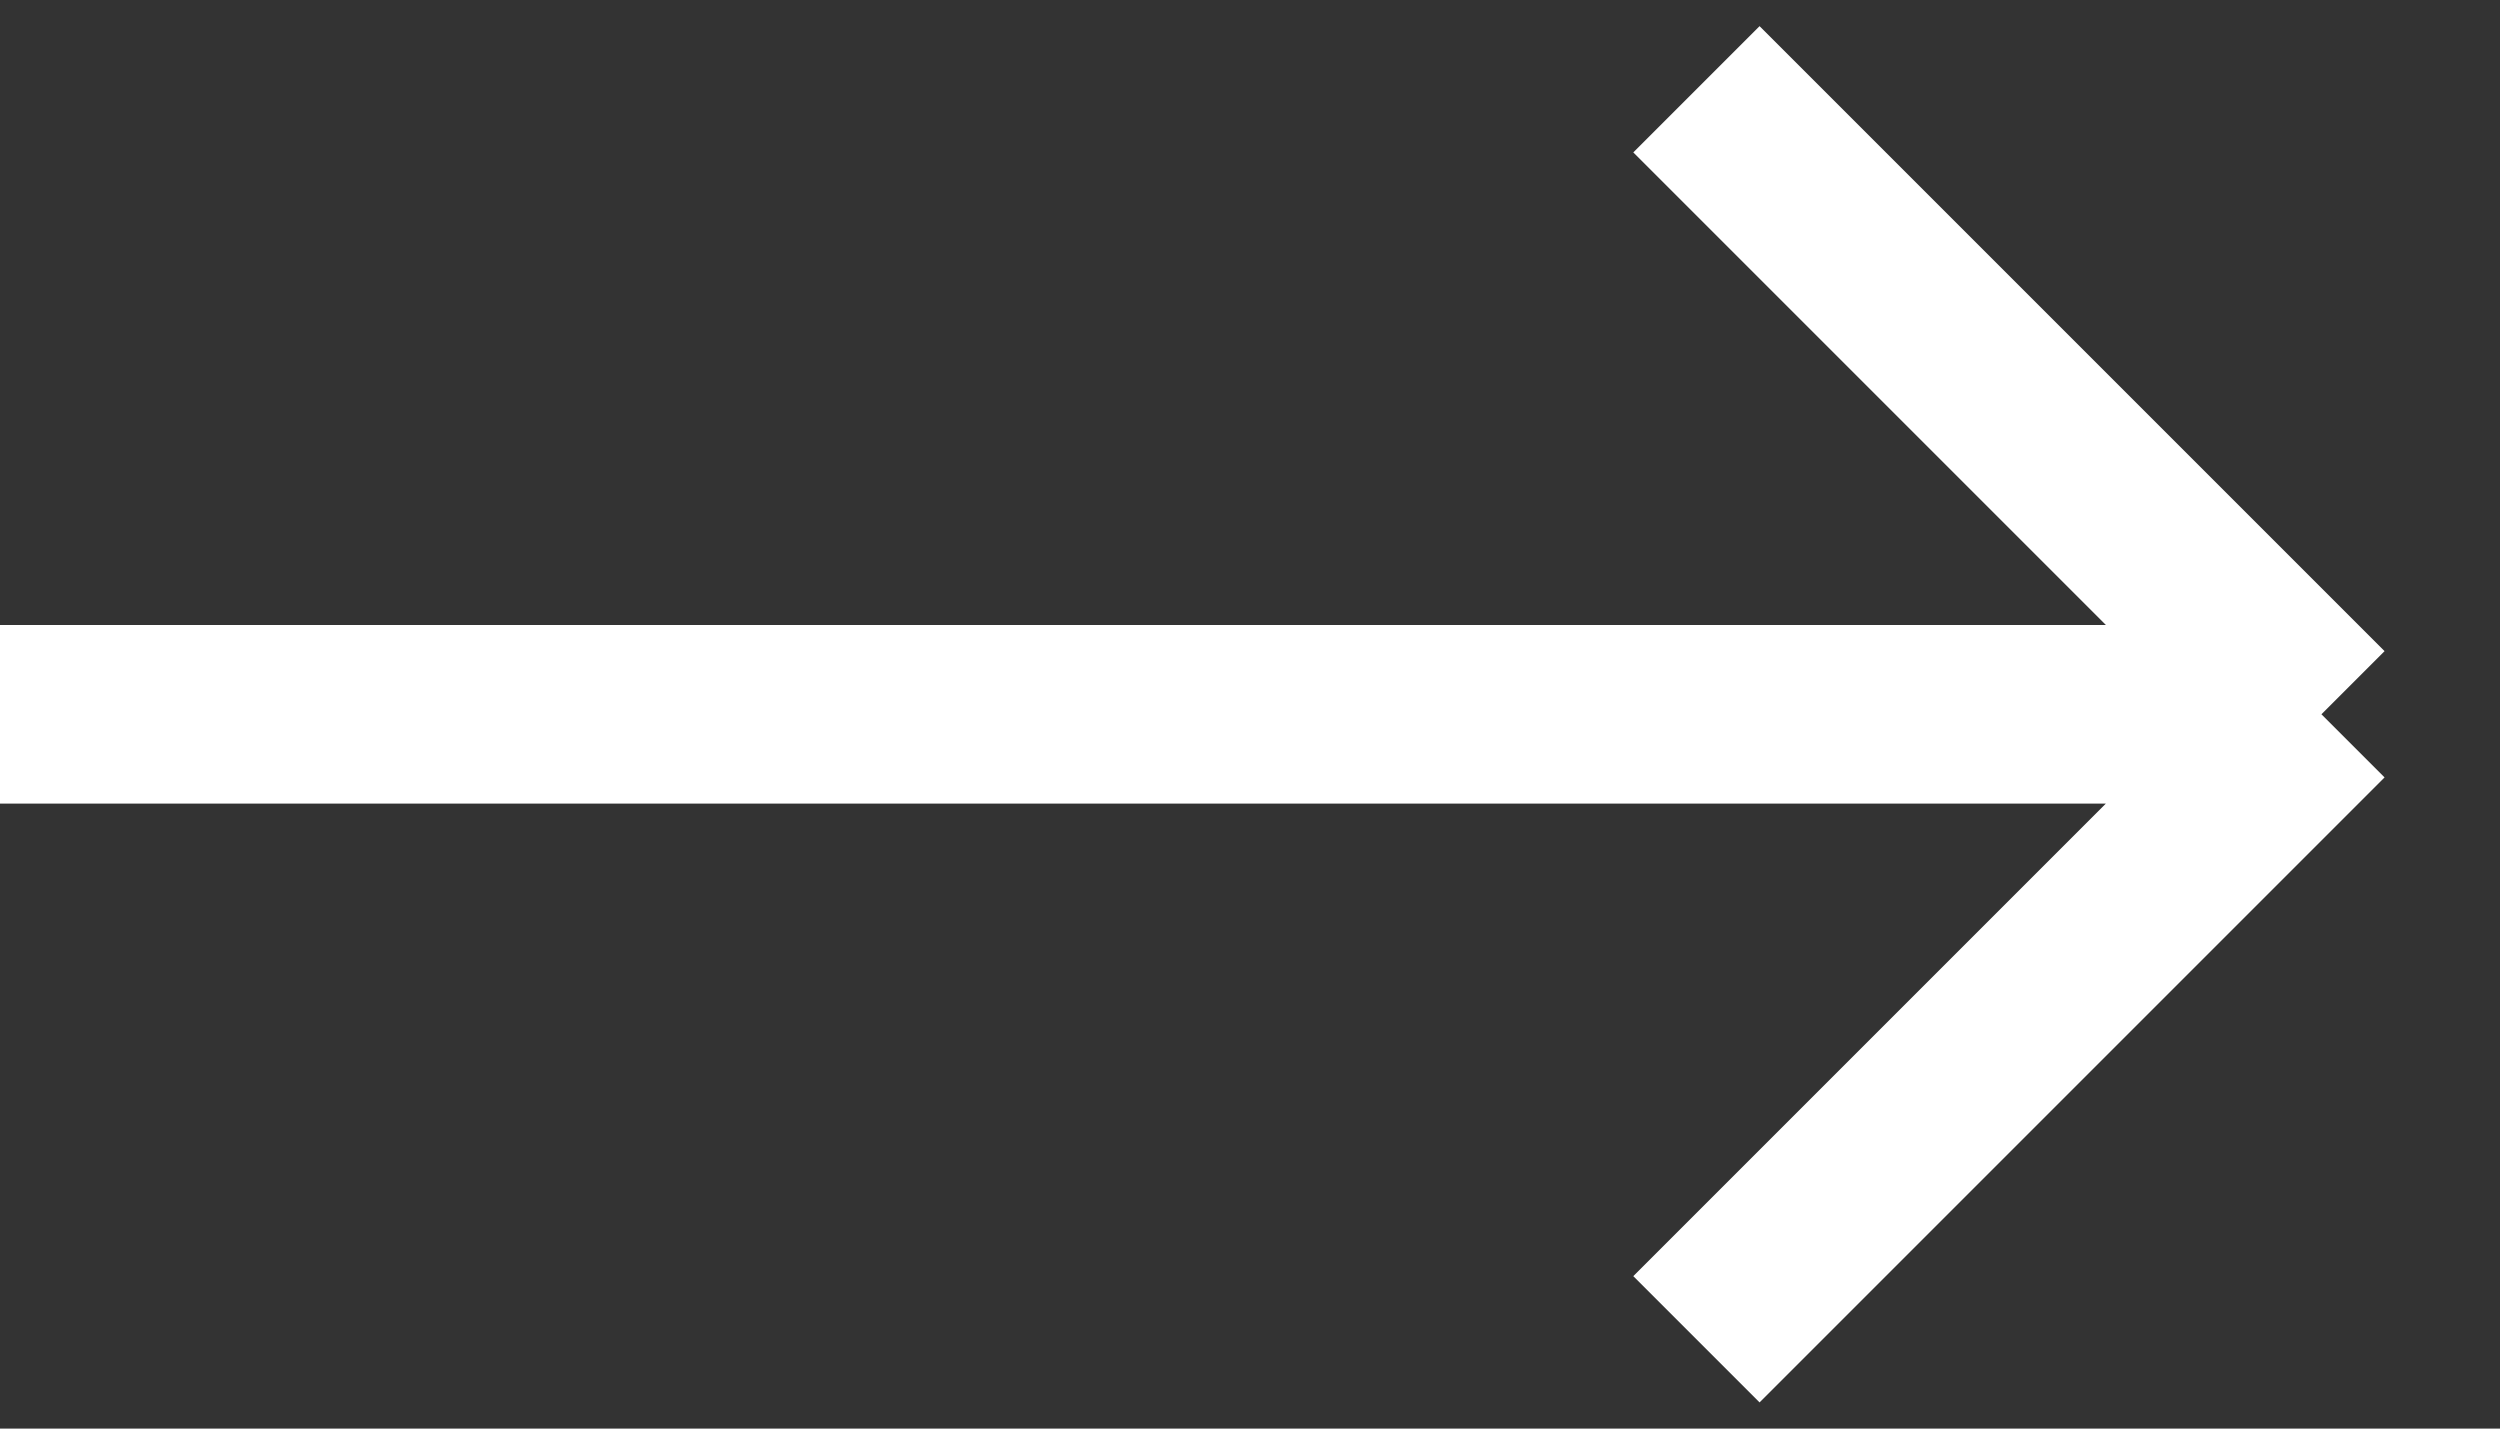
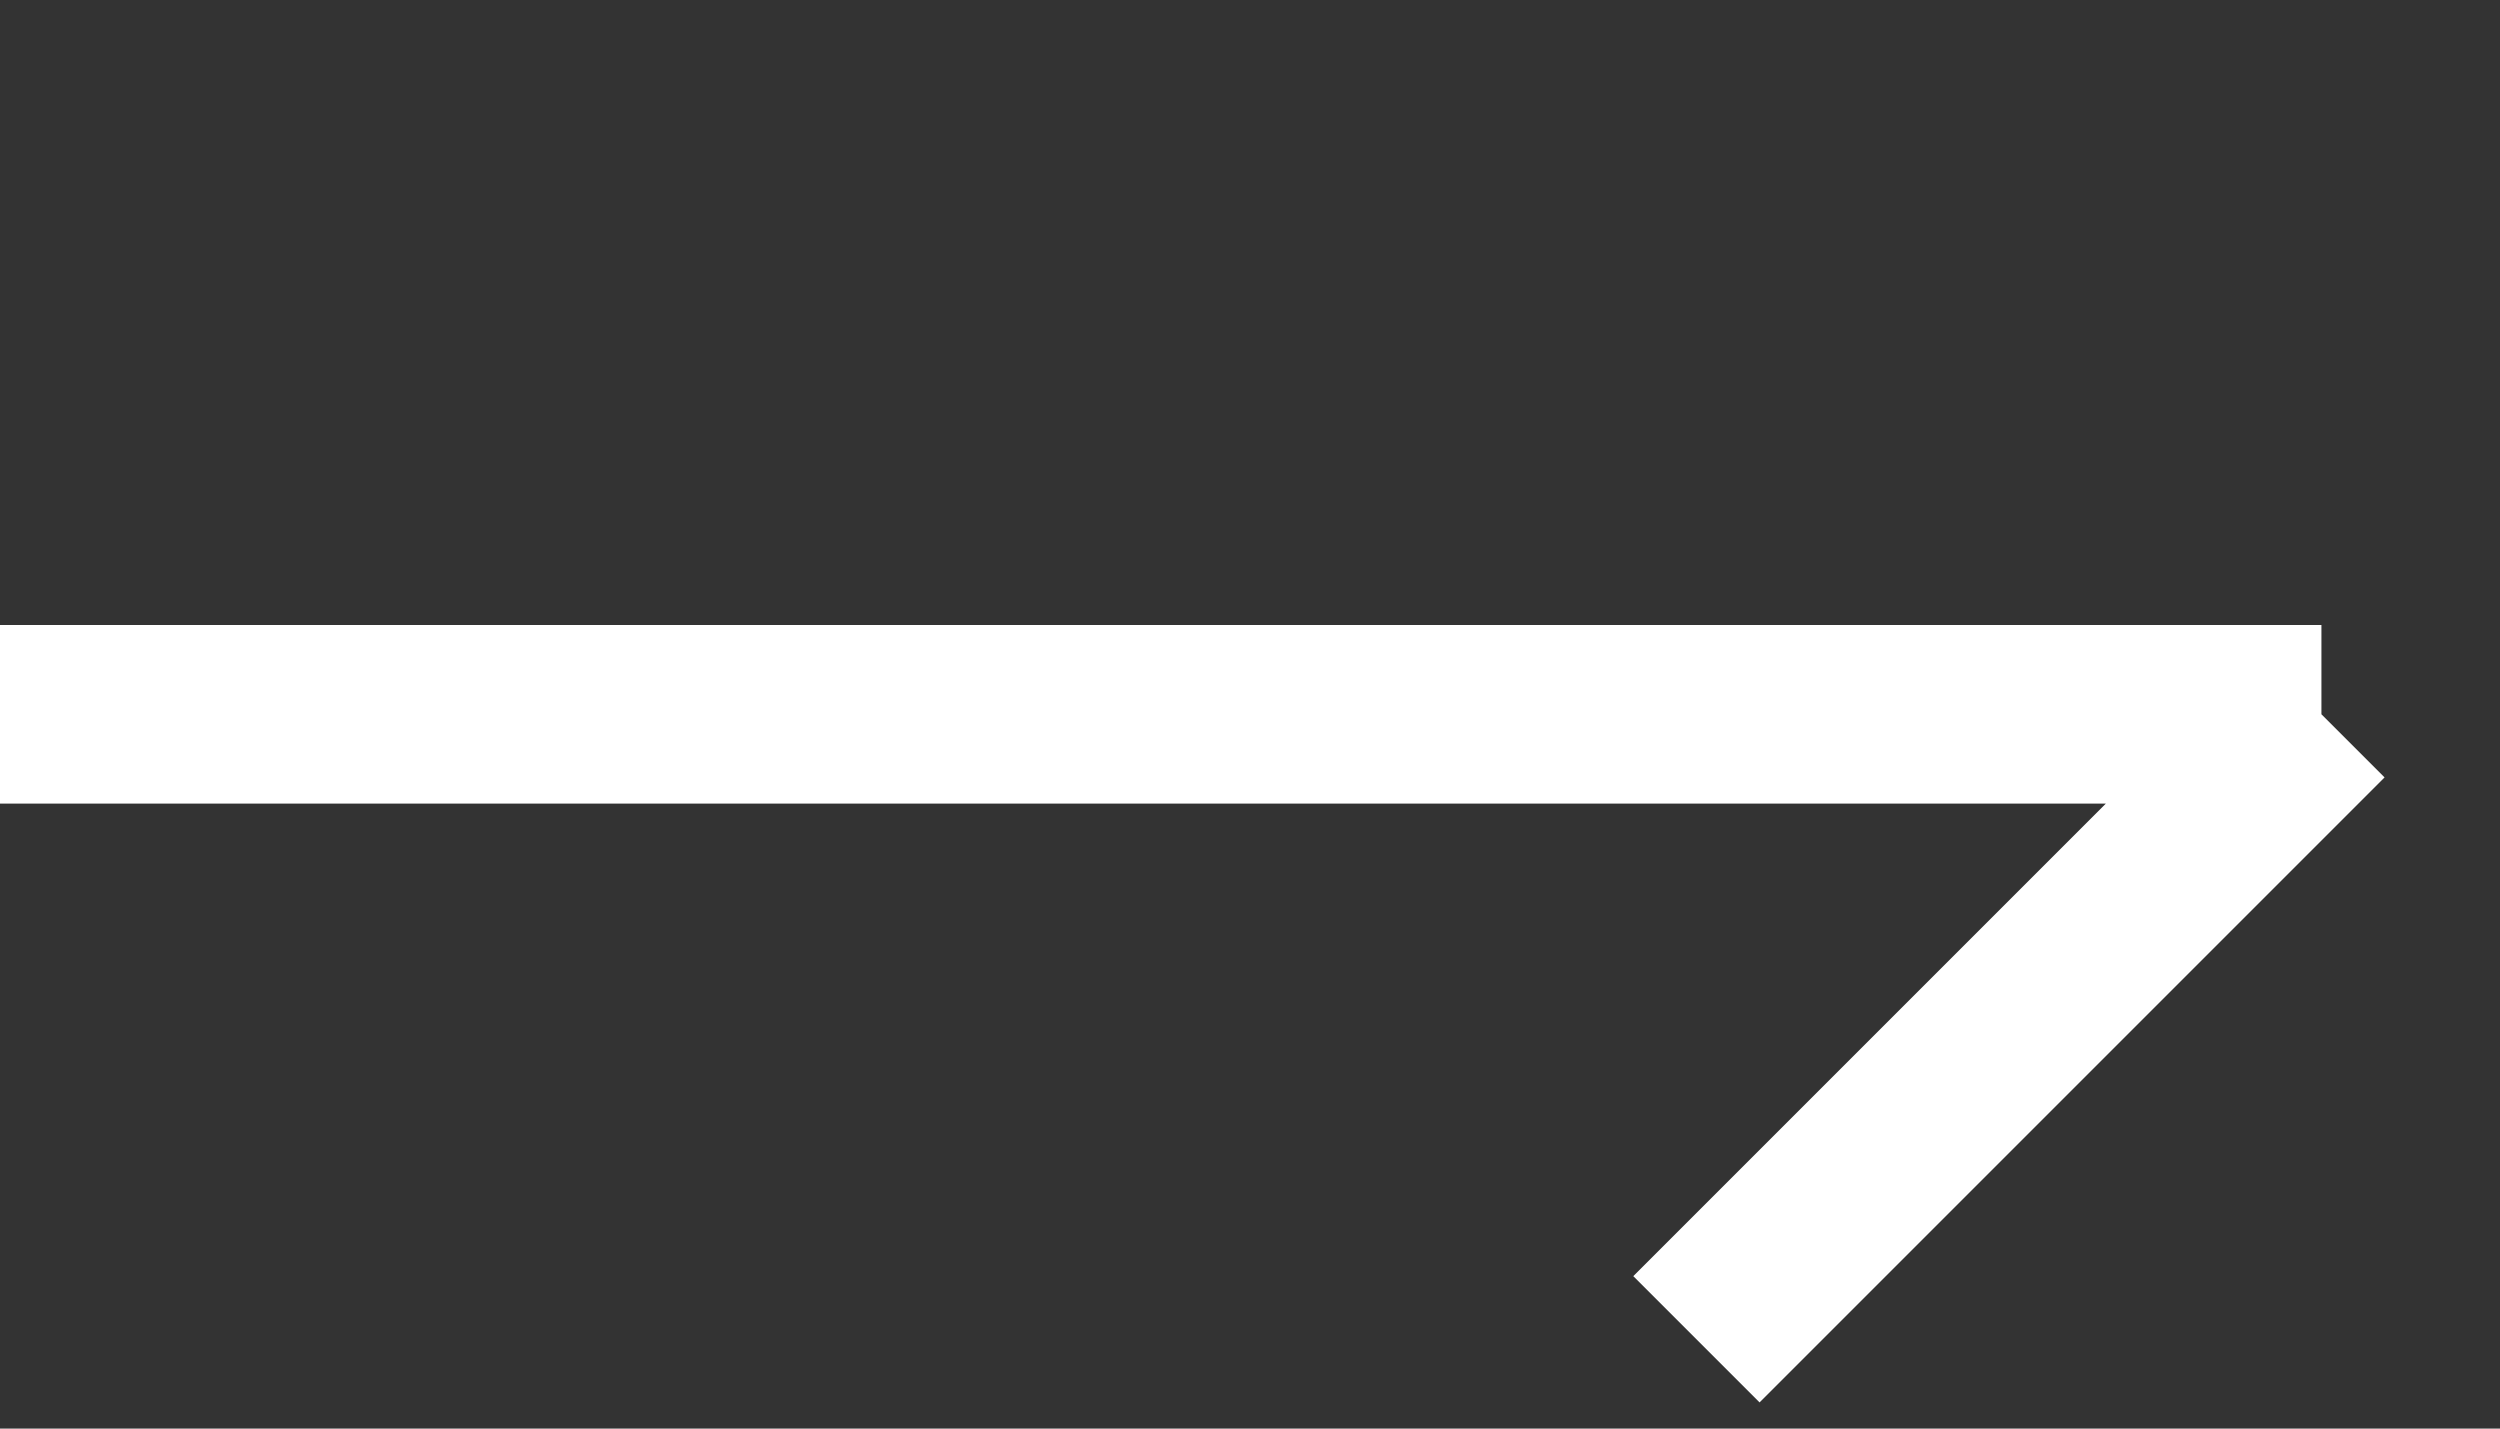
<svg xmlns="http://www.w3.org/2000/svg" width="14" height="8" viewBox="0 0 14 8" fill="none">
  <rect x="0" y="0" width="14" height="8" fill="#333333" stroke="none" />
-   <path d="M0 4H13M13 4L9.5 0.5M13 4L9.5 7.5" stroke="white" />
+   <path d="M0 4H13M13 4M13 4L9.5 7.5" stroke="white" />
</svg>